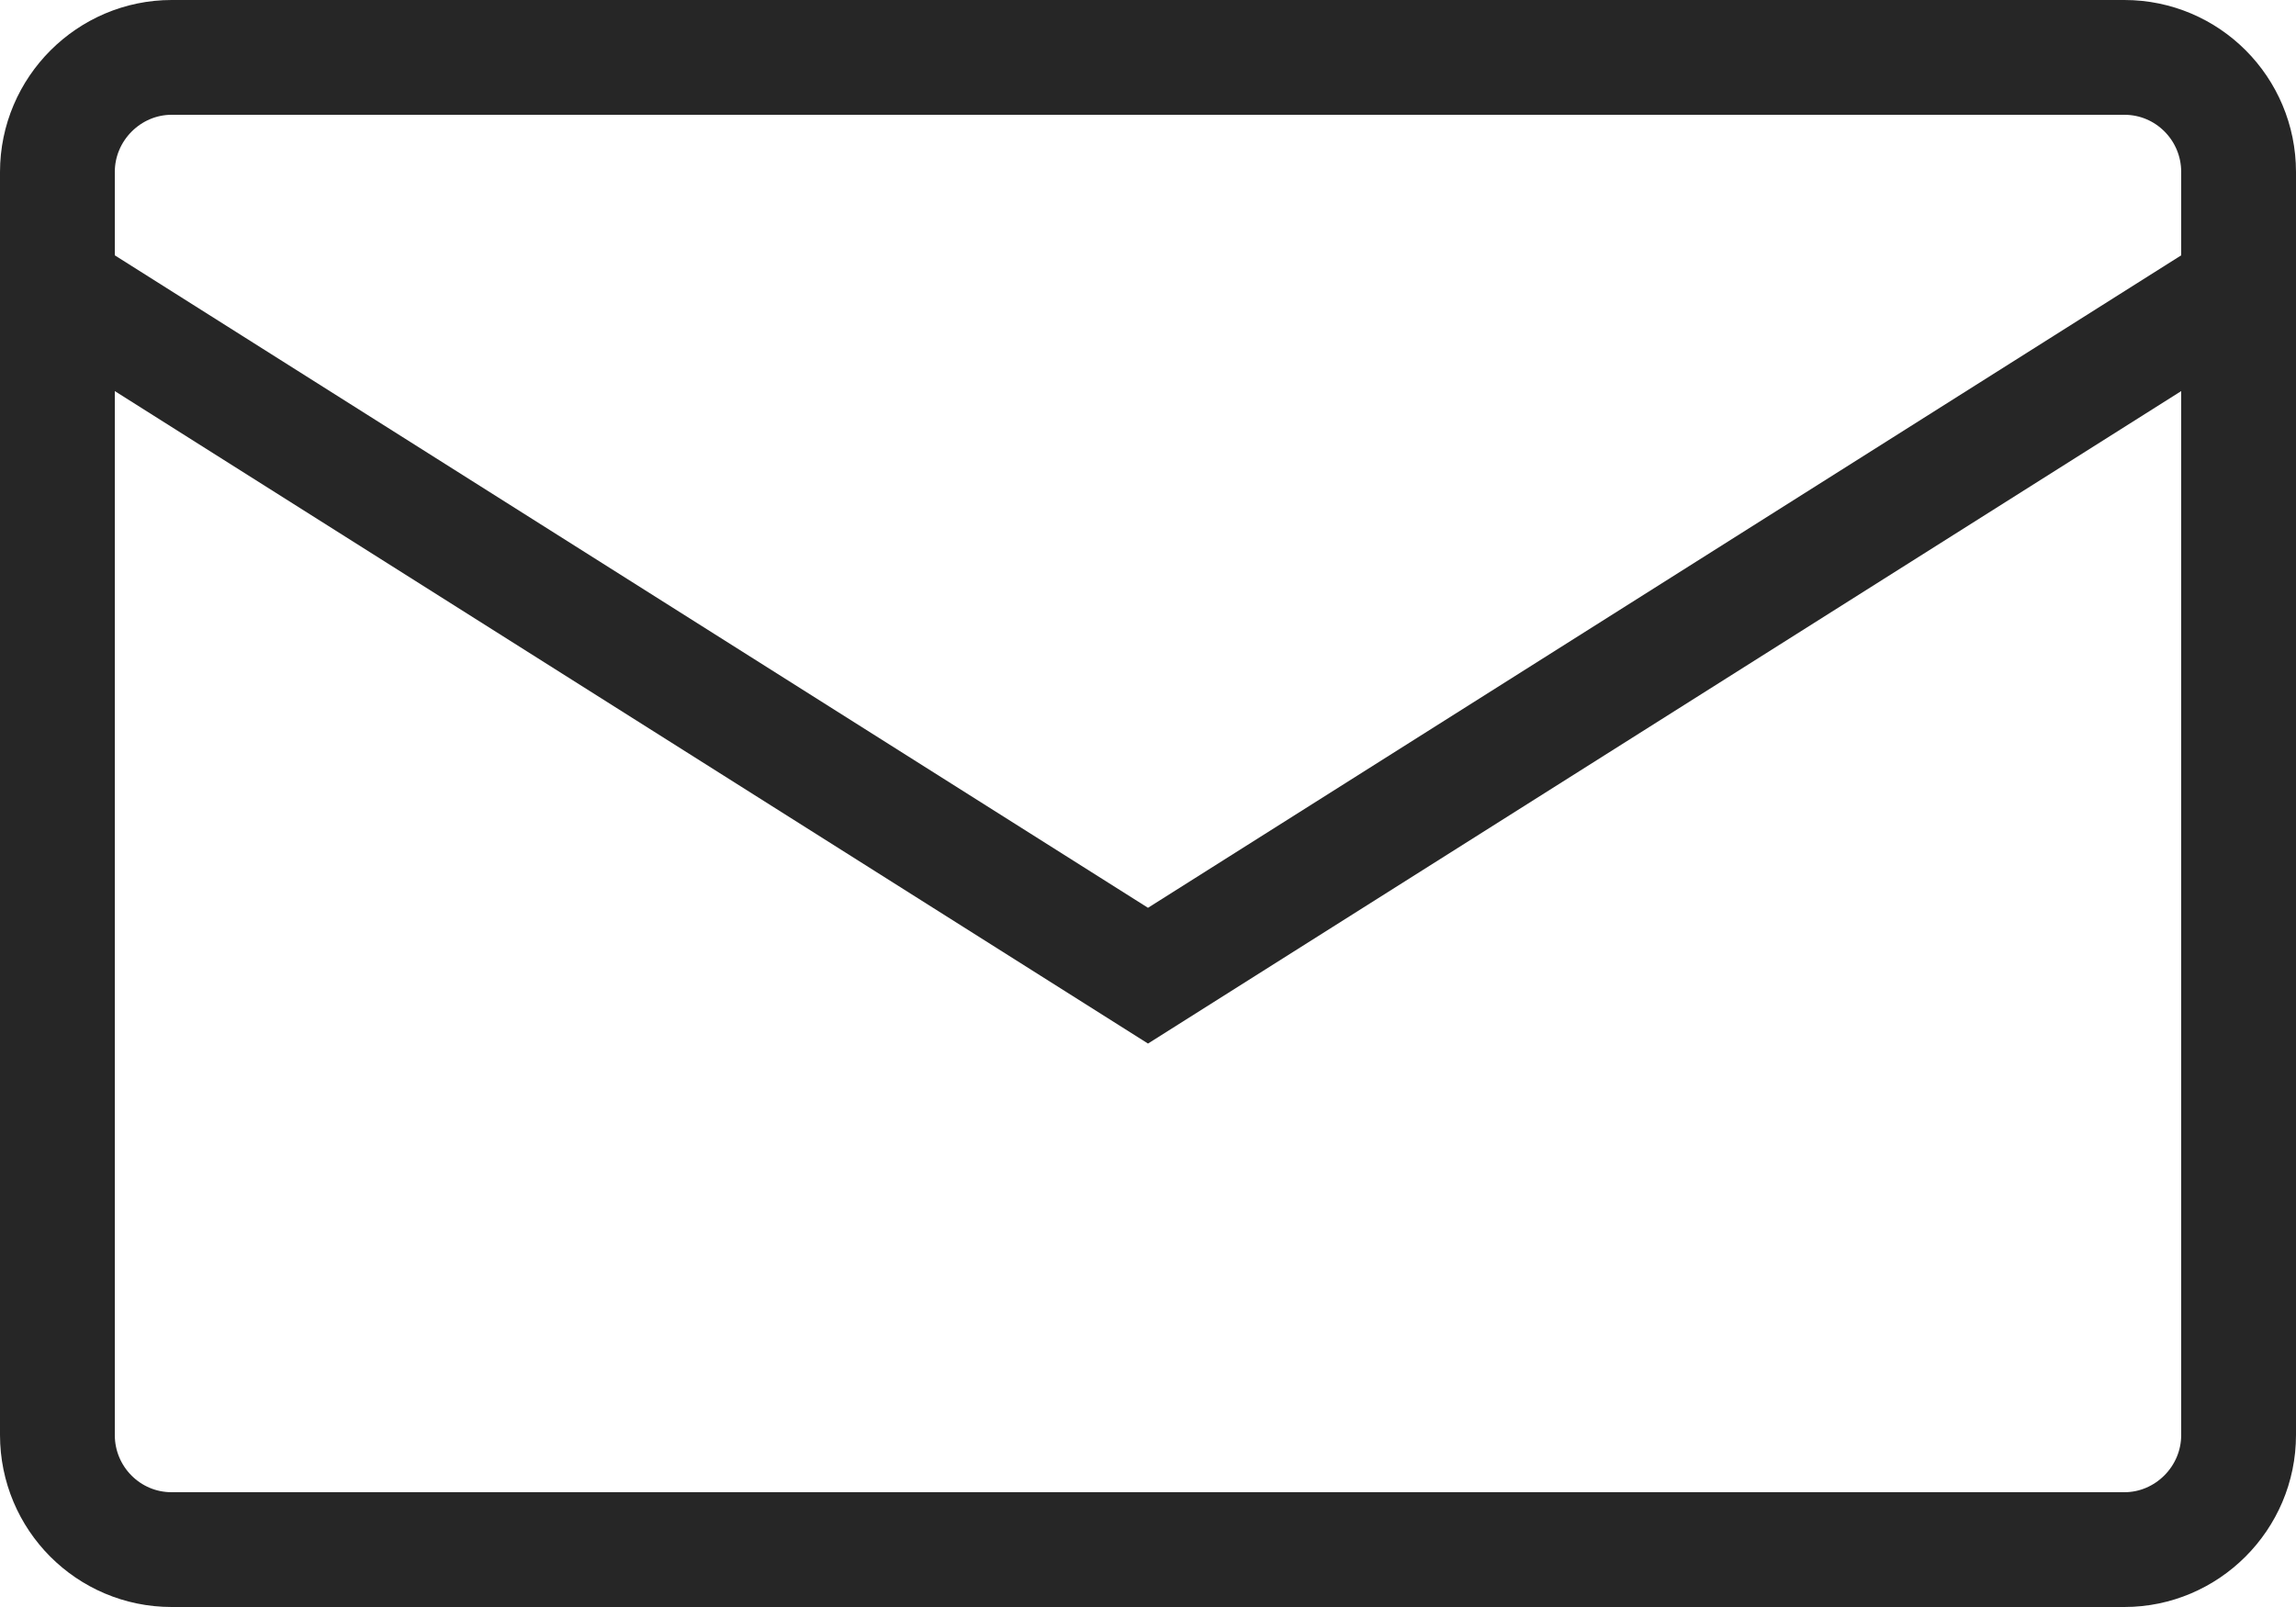
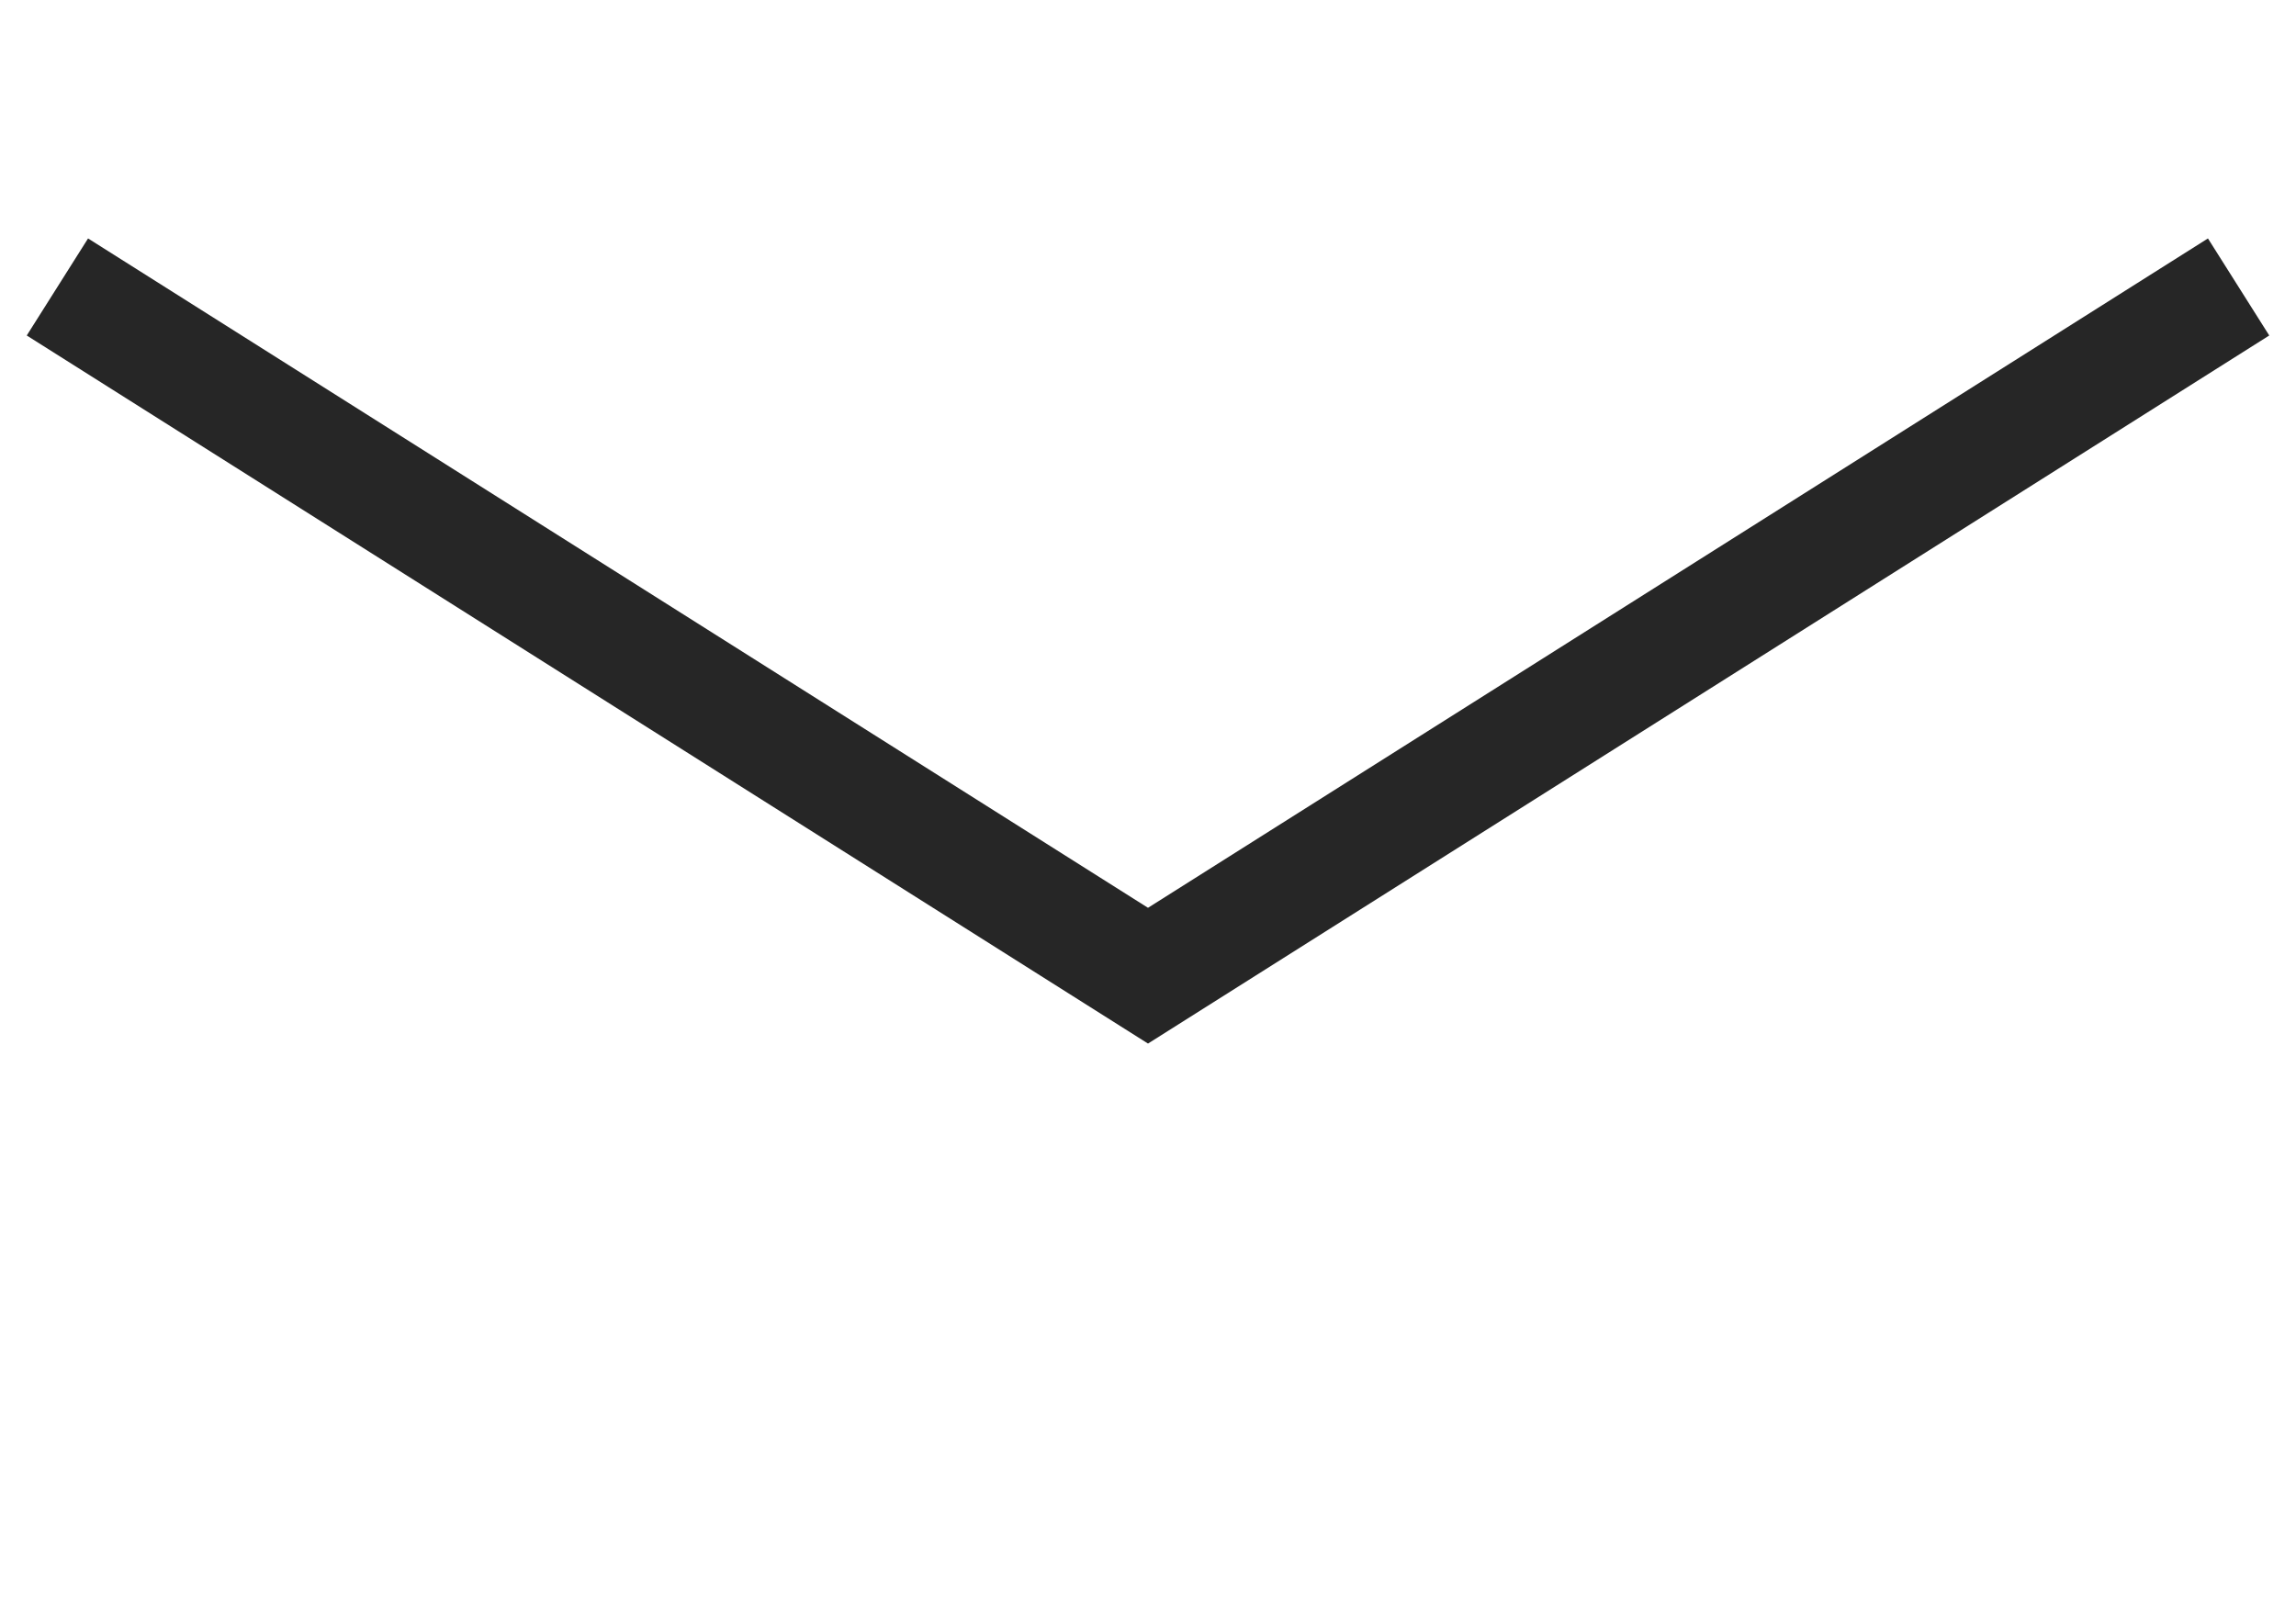
<svg xmlns="http://www.w3.org/2000/svg" width="20px" height="14px" viewBox="0 0 20 14" version="1.1">
  <title>Icons / Office / Envelope</title>
  <desc>Created with Sketch.</desc>
  <defs />
  <g id="Page-1" stroke="none" stroke-width="1" fill="none" fill-rule="evenodd">
    <g id="homepage" transform="translate(-486, -394)" stroke="#262626">
      <g id="Group-3" transform="translate(298, 372)">
        <g id="Icons-/-Office-/-Envelope" transform="translate(188, 22)">
-           <path d="M0.5,1.499 C0.5,0.947 0.951,0.5 1.495,0.5 L18.505,0.5 C19.055,0.5 19.5,0.947 19.5,1.499 L19.5,12.501 C19.5,13.053 19.049,13.5 18.505,13.5 L1.495,13.5 C0.945,13.5 0.5,13.053 0.5,12.501 L0.5,1.499 Z" id="outline" />
          <polyline id="fold" points="0.5 2.5 10 8.5 19.5 2.5" />
        </g>
      </g>
    </g>
  </g>
</svg>